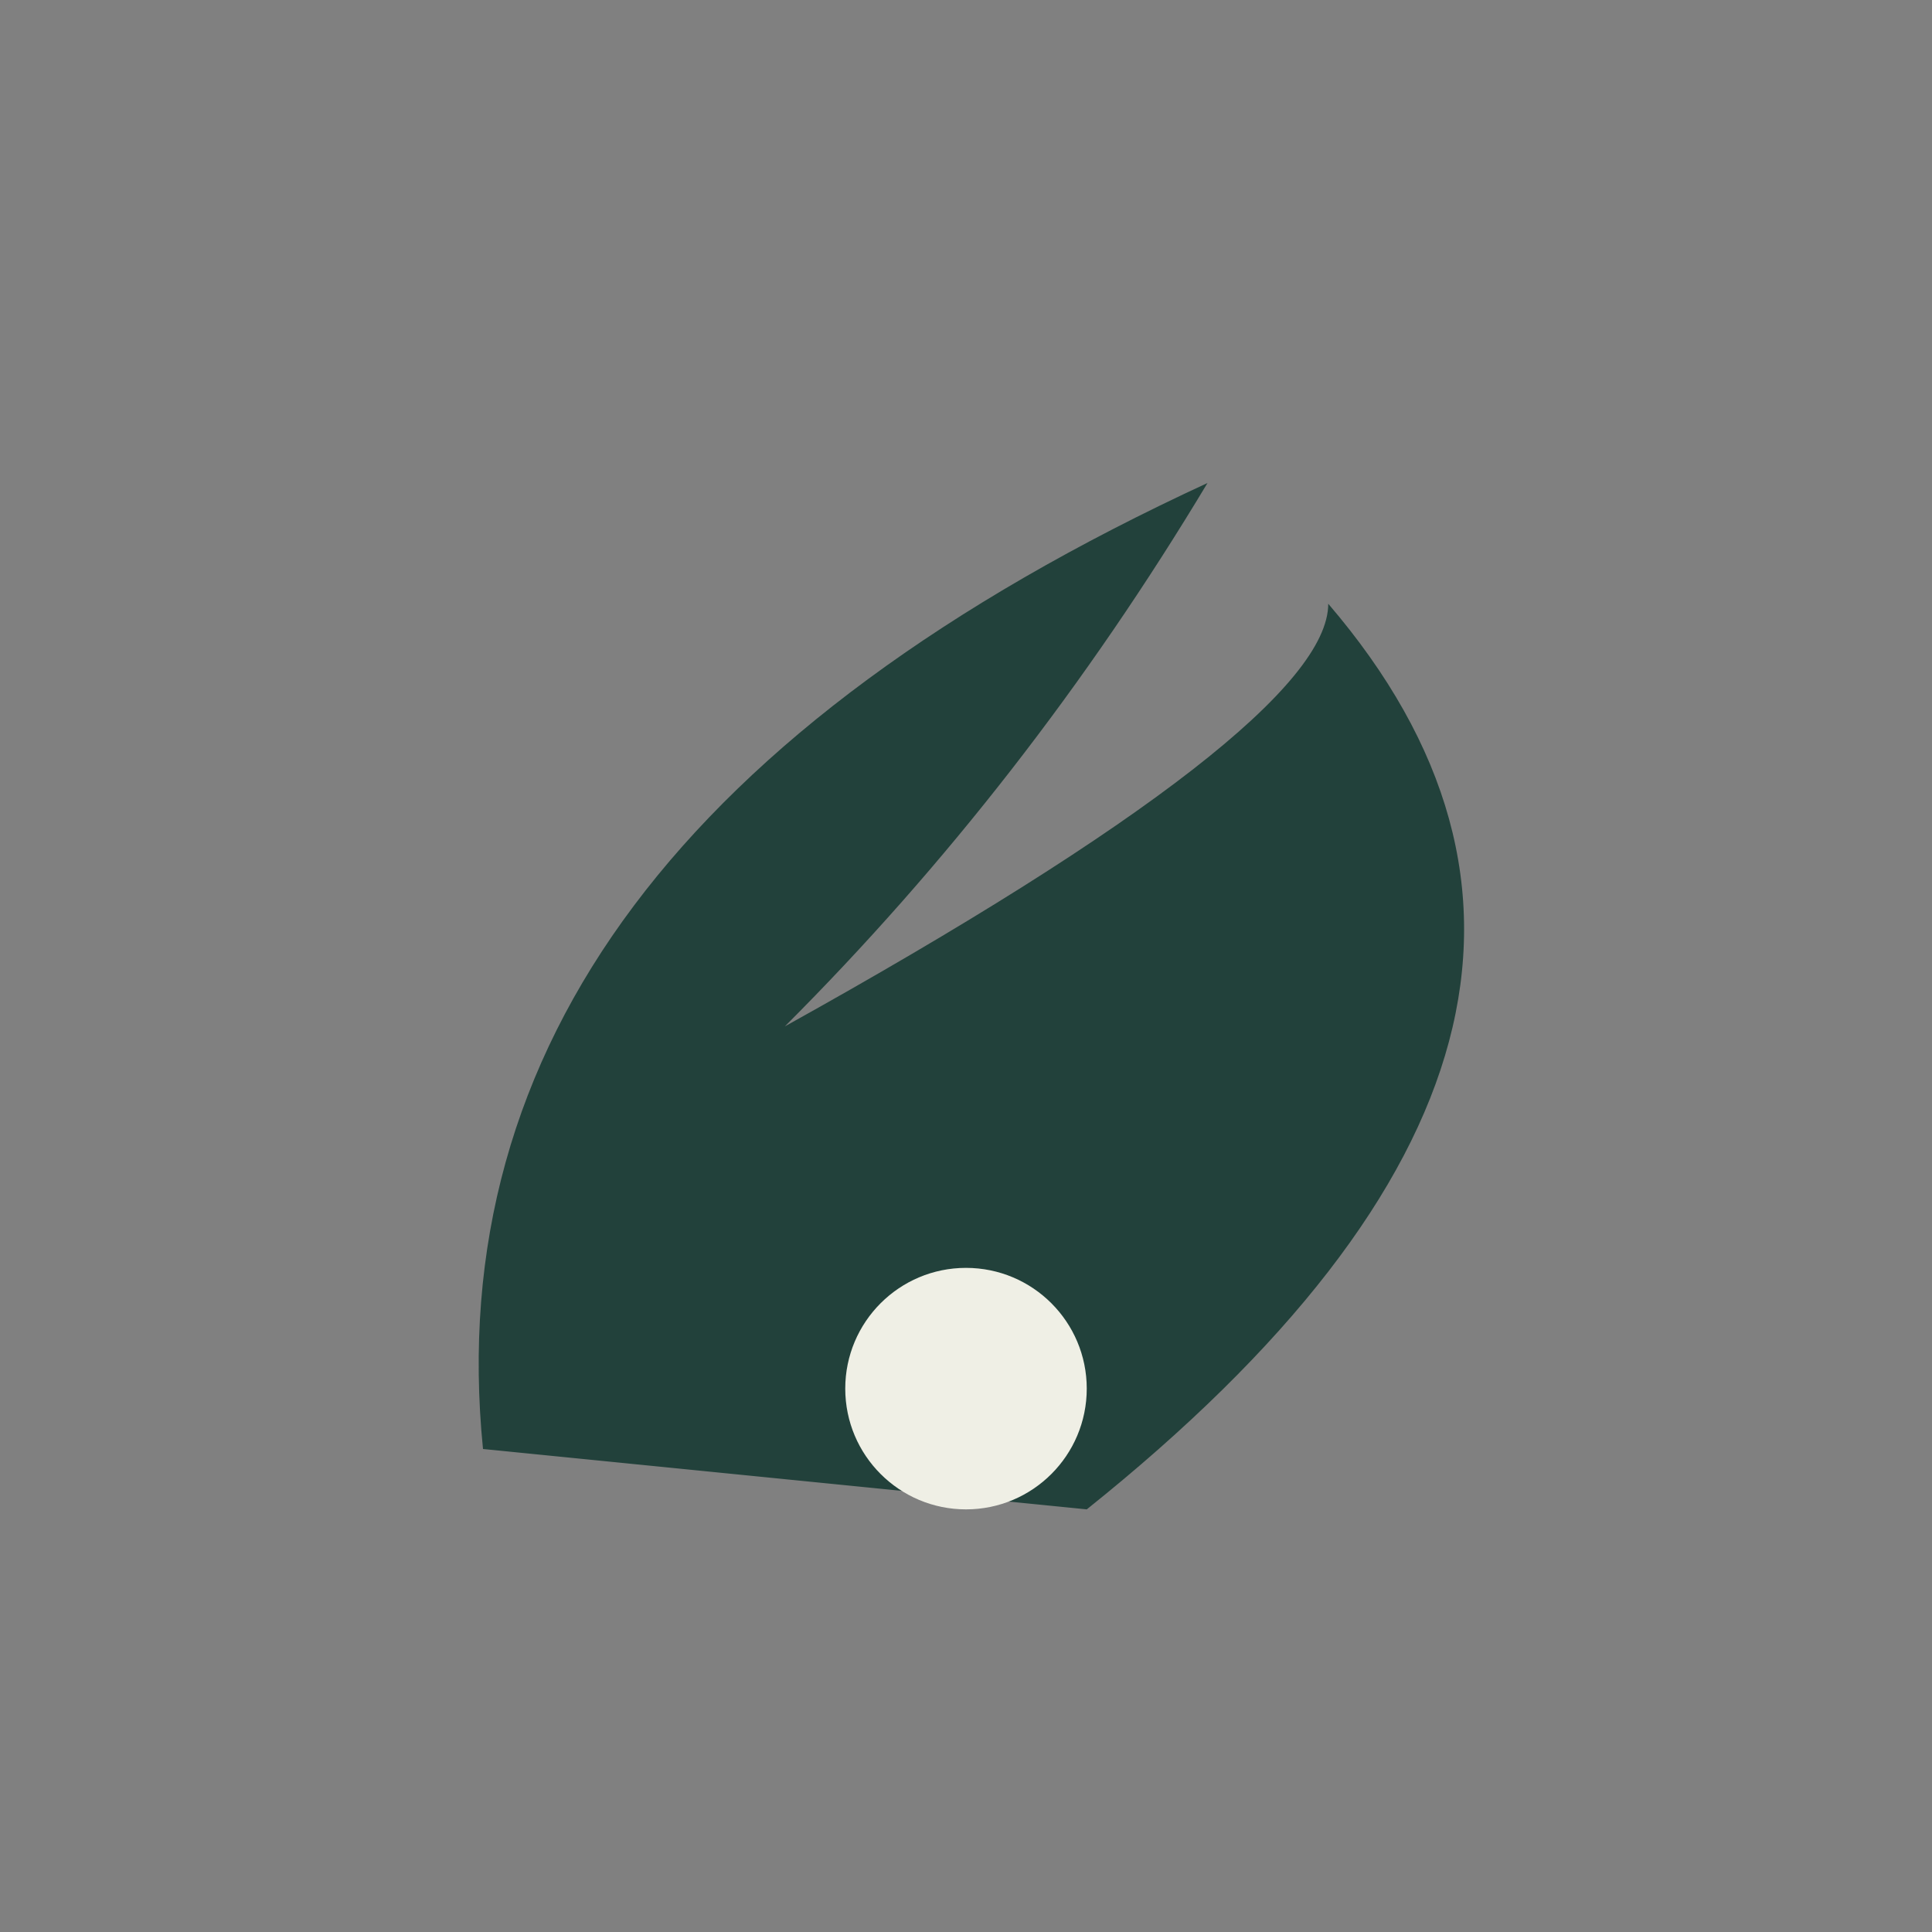
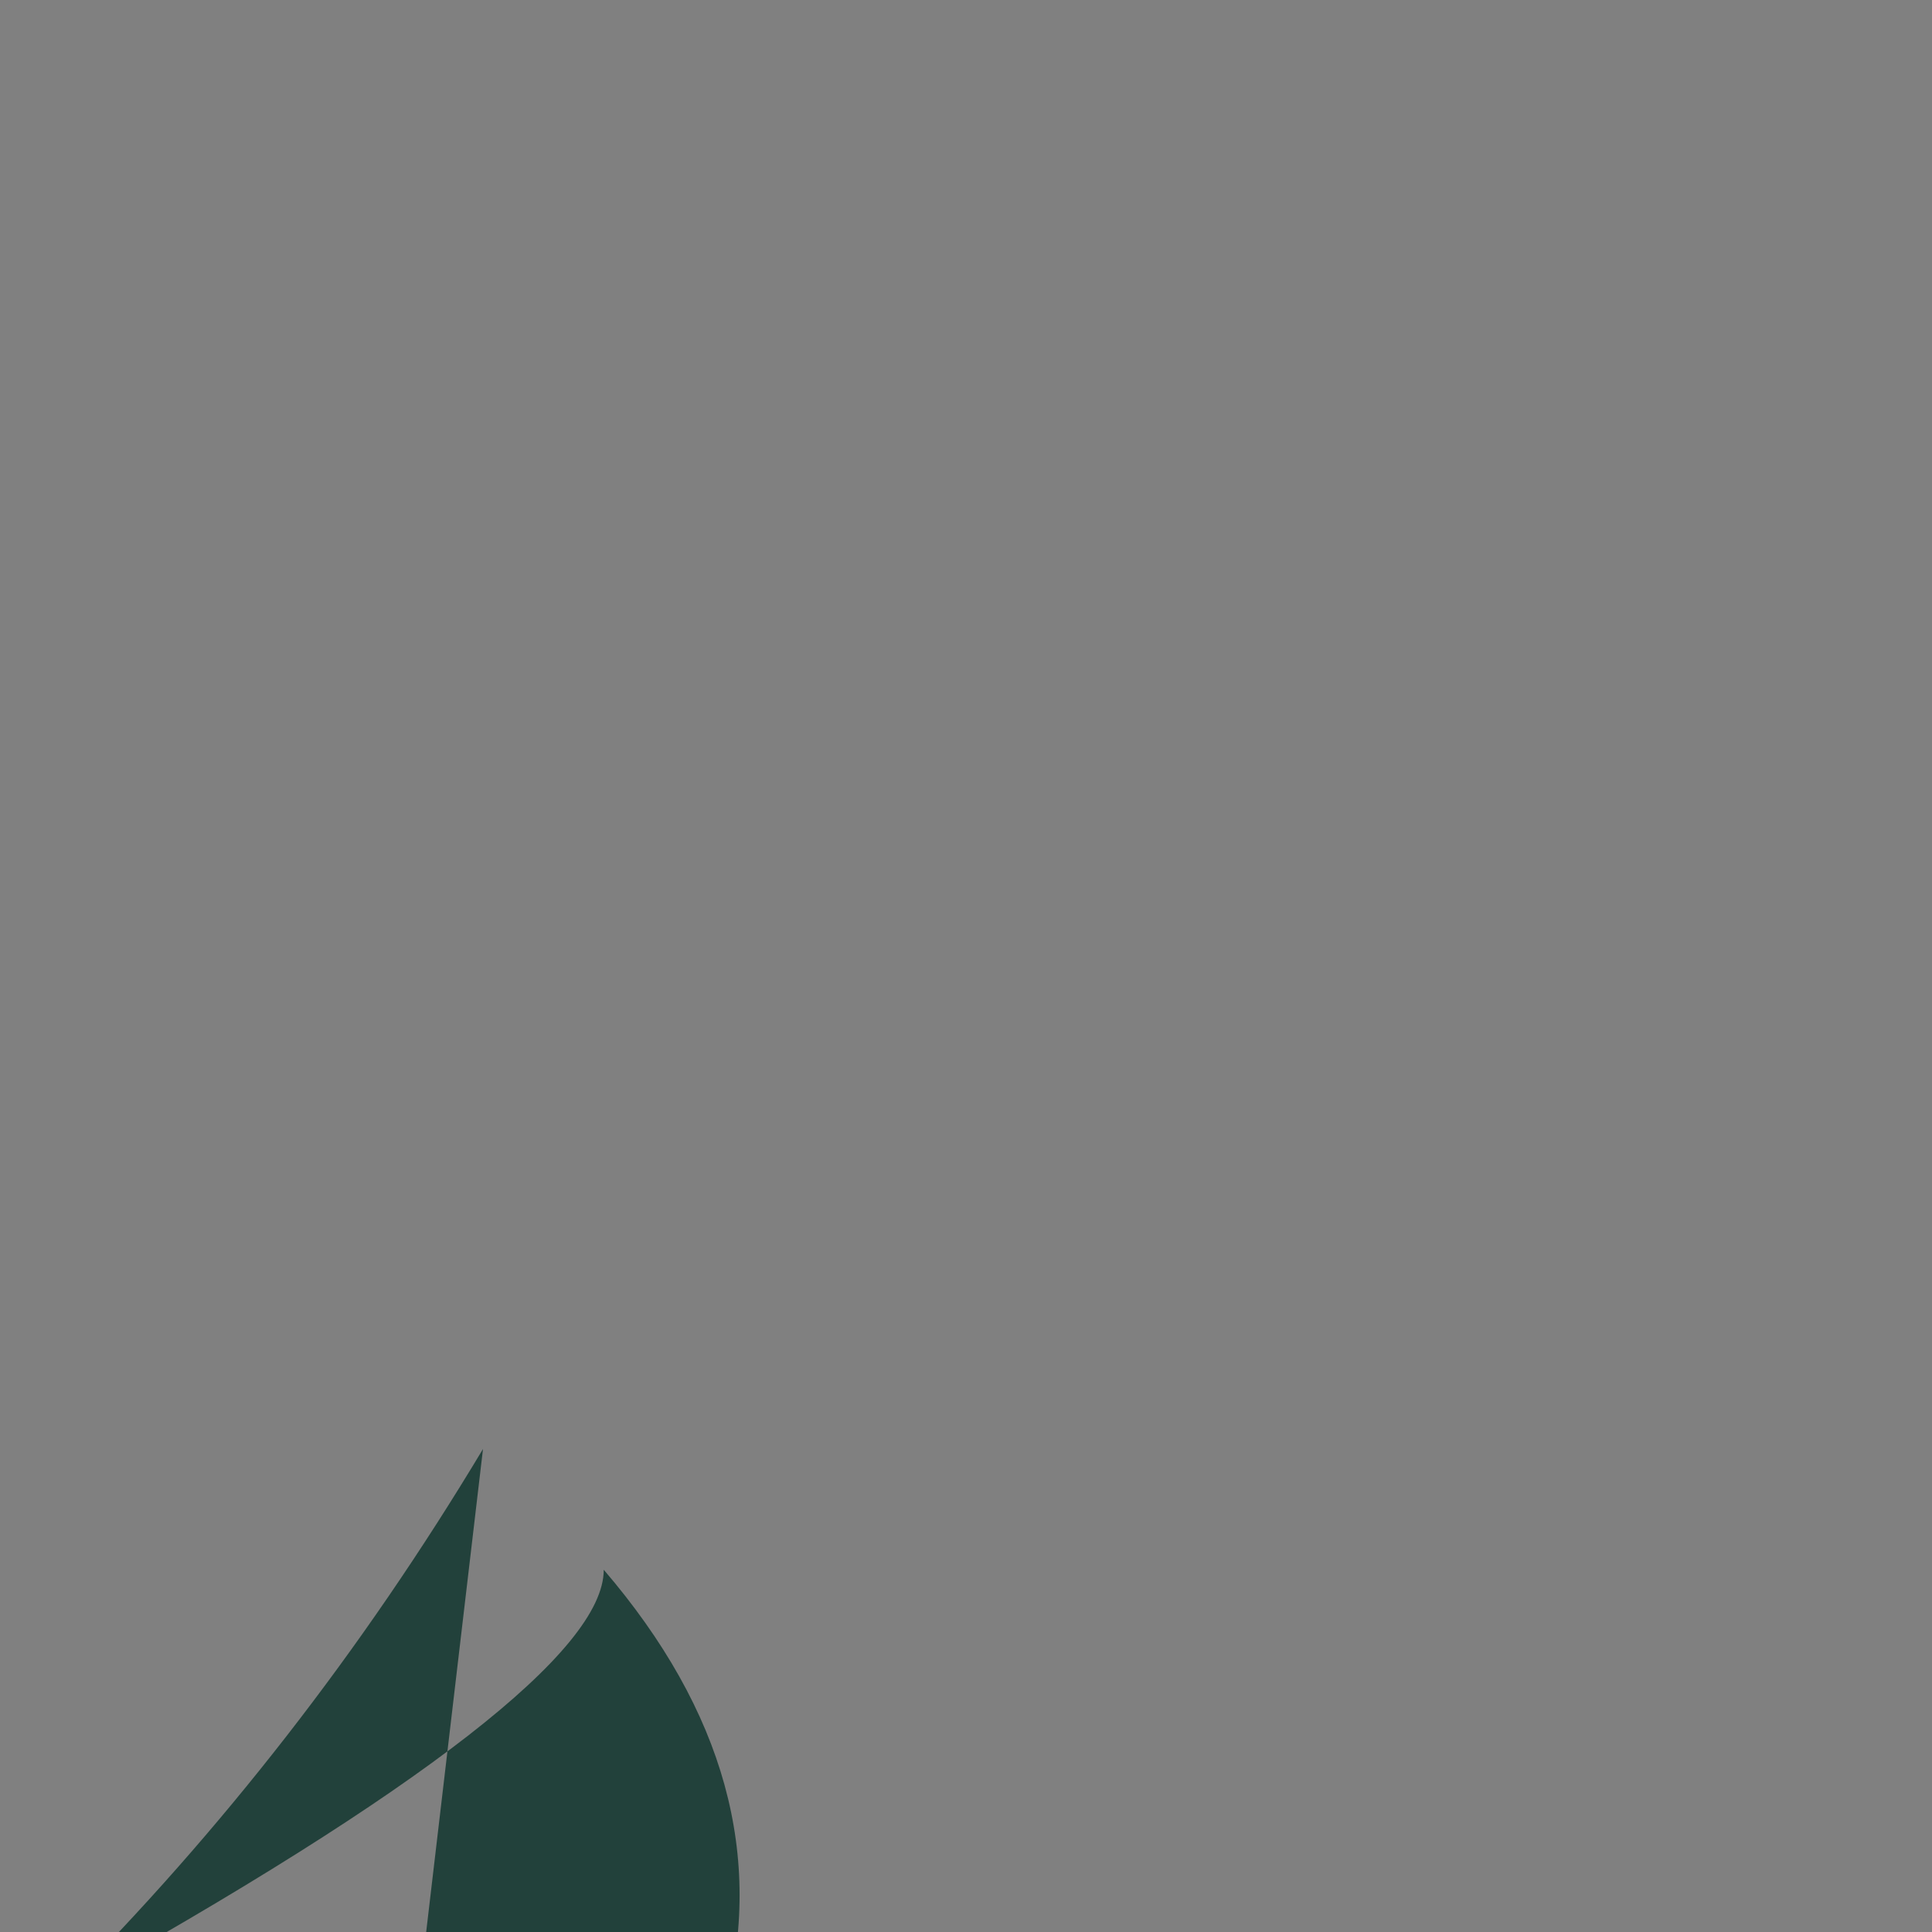
<svg xmlns="http://www.w3.org/2000/svg" width="32" height="32" viewBox="0 0 32 32">
  <rect x="0" y="0" width="32" height="32" fill="#808080" stroke="none" />
-   <path d="M8 24Q7 14 20 8q-3 5-7 9 9-5 9-7 6 7-4 15z" fill="#22413B" />
-   <circle cx="16" cy="23" r="2" fill="#EFEFE5" />
+   <path d="M8 24q-3 5-7 9 9-5 9-7 6 7-4 15z" fill="#22413B" />
</svg>